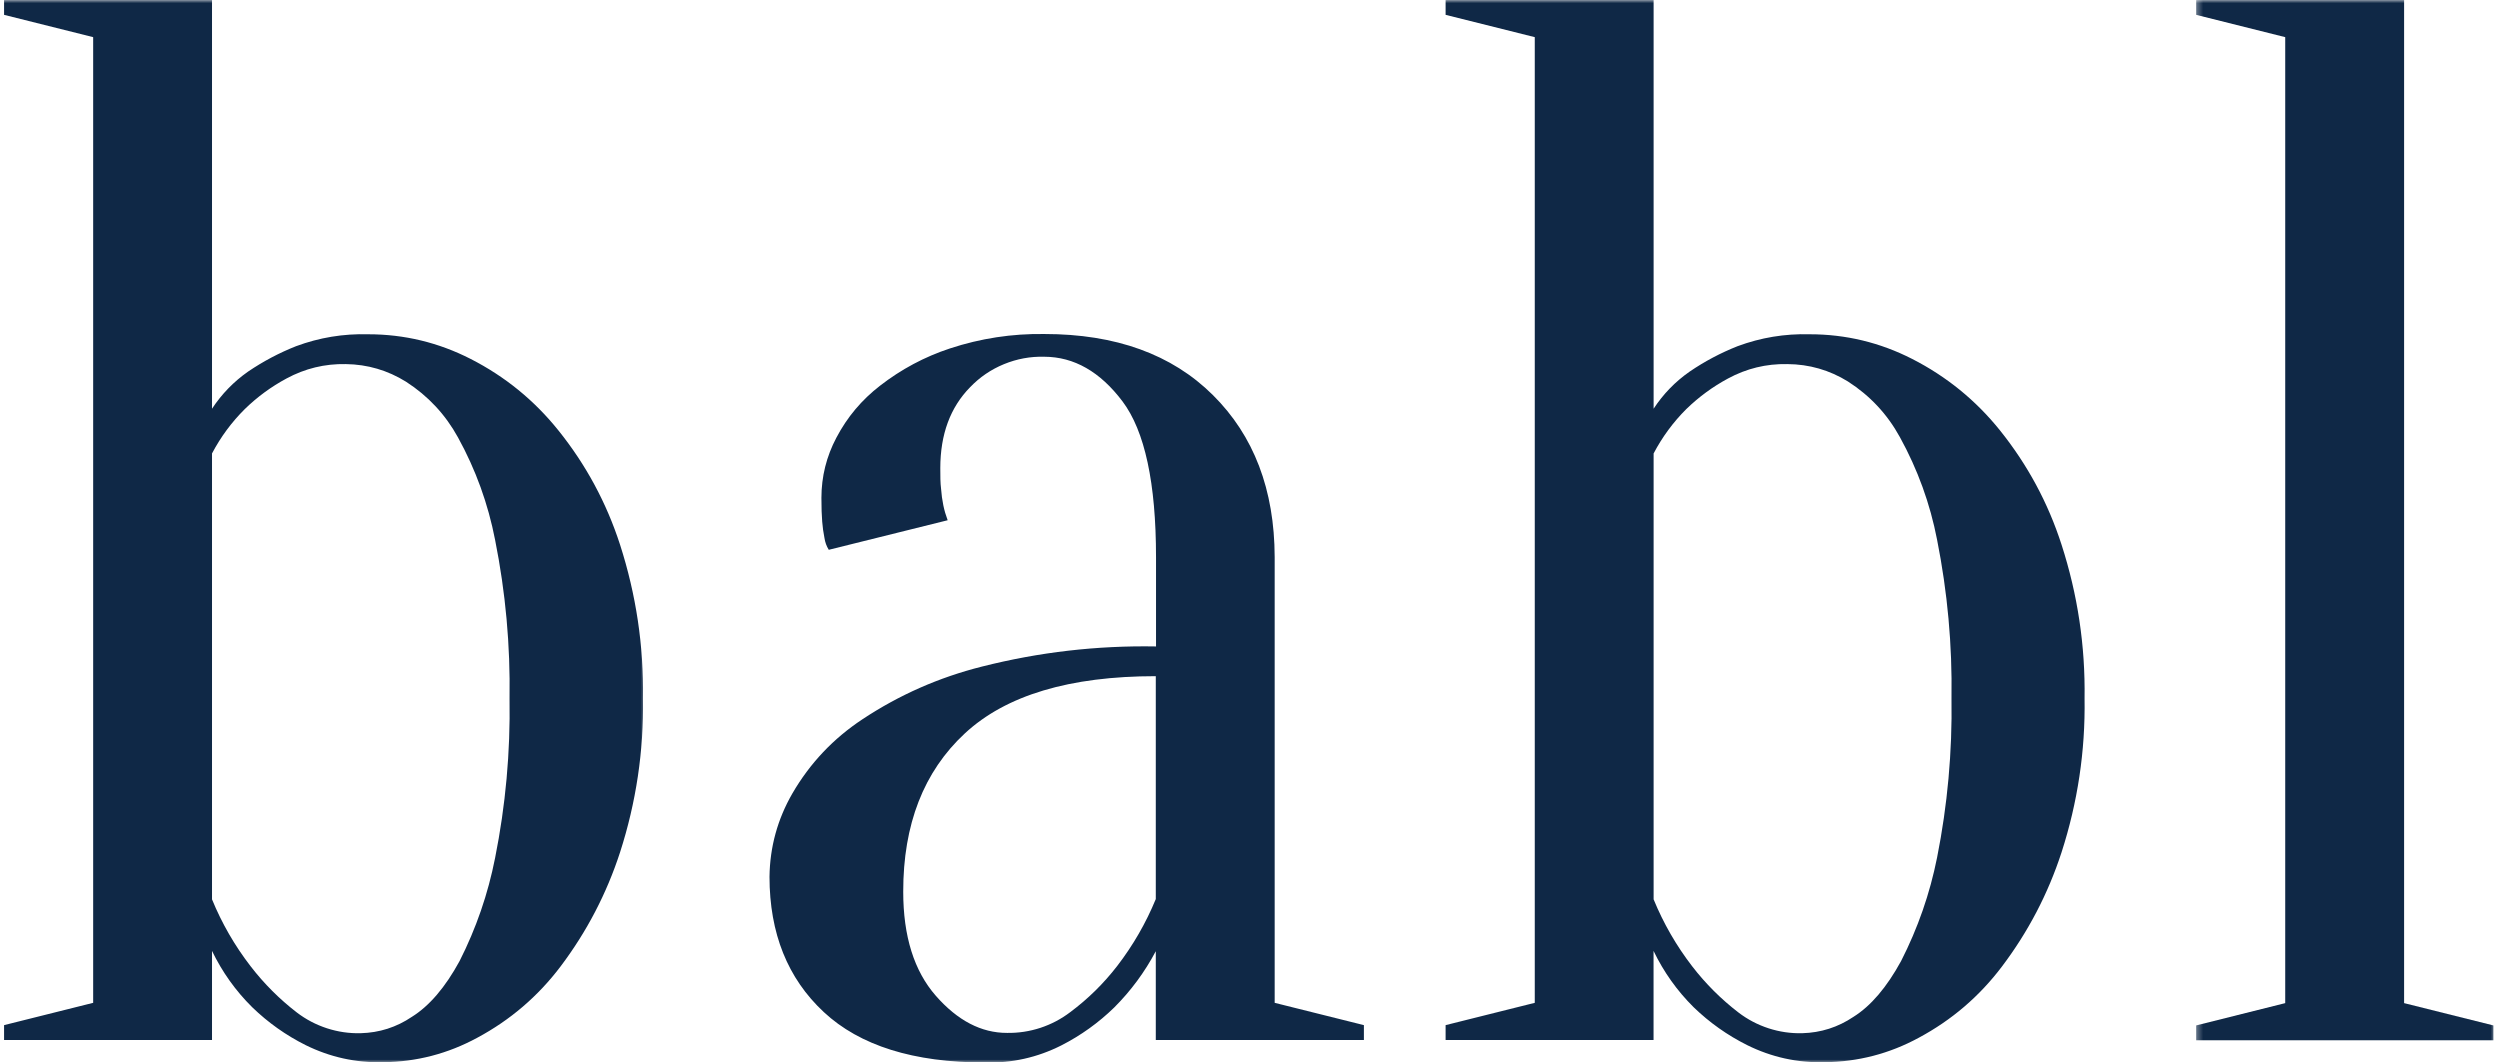
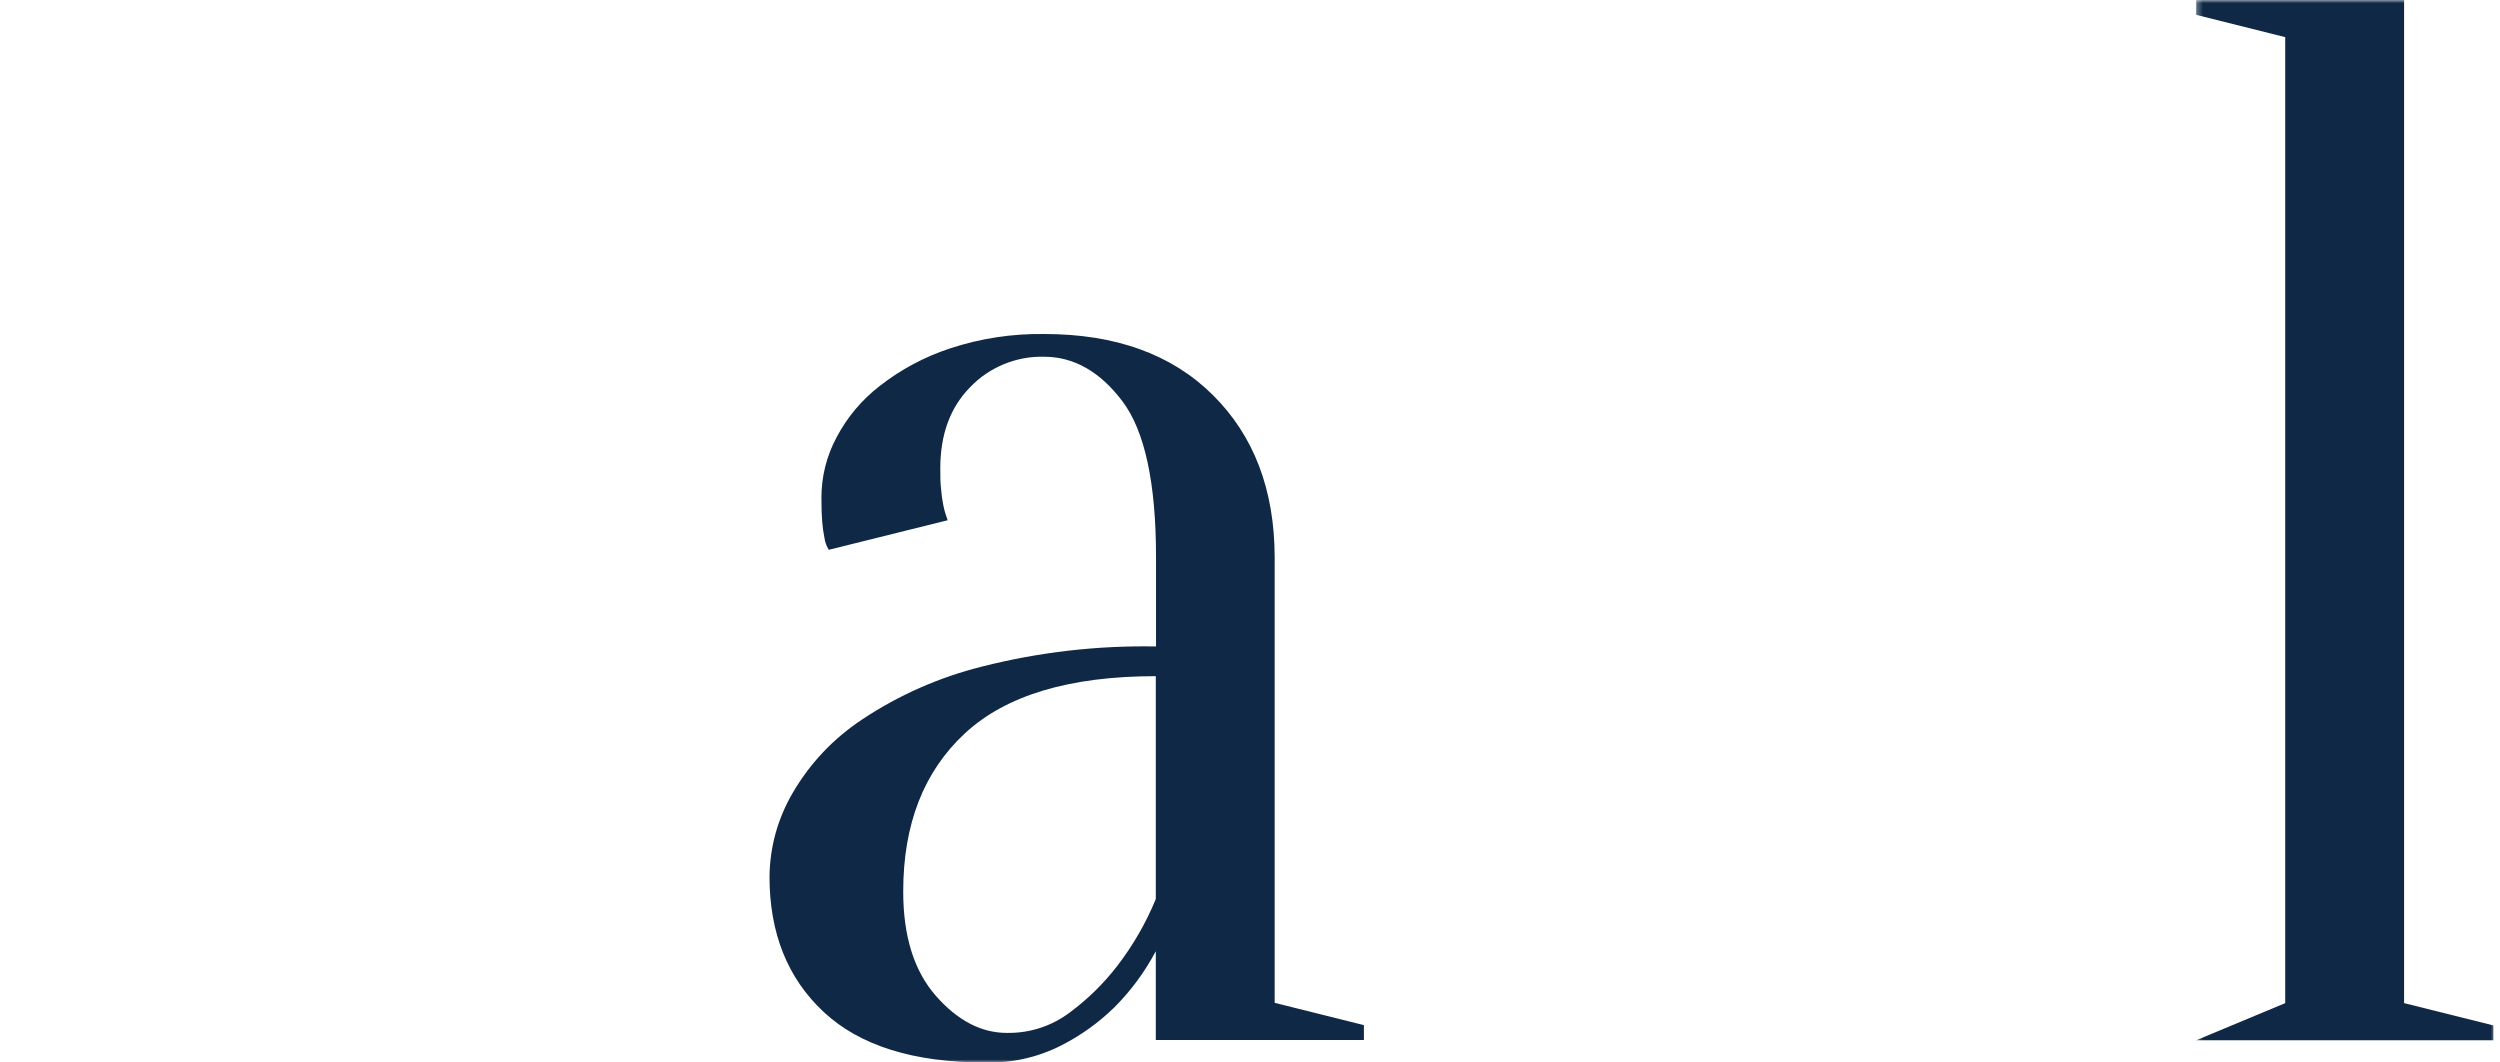
<svg xmlns="http://www.w3.org/2000/svg" width="400" height="170" viewBox="0 0 400 170" fill="none">
  <mask id="mask0_900_10053" style="mask-type:luminance" maskUnits="userSpaceOnUse" x="0" y="0" width="104" height="170">
-     <path d="M0 0H103.333V170H0V0Z" fill="white" />
-   </mask>
+     </mask>
  <g mask="url(#mask0_900_10053)">
    <path d="M55.333 58.255C51.964 58.188 48.797 58.958 45.833 60.562C43.385 61.88 41.167 63.505 39.177 65.443C37.062 67.542 35.312 69.912 33.922 72.552V143.896C35.5 147.745 37.562 151.318 40.109 154.615C42.25 157.391 44.708 159.849 47.484 161.99C48.948 163.109 50.557 163.953 52.312 164.526C54.068 165.094 55.864 165.359 57.708 165.313C60.693 165.234 63.427 164.365 65.901 162.693C68.693 160.953 71.24 157.979 73.531 153.771C76.188 148.531 78.083 143.026 79.219 137.255C80.896 128.849 81.667 120.359 81.526 111.786C81.661 103.245 80.891 94.781 79.219 86.401C78.099 80.625 76.125 75.156 73.286 70C71.266 66.323 68.495 63.354 64.969 61.078C62.016 59.245 58.807 58.302 55.333 58.255ZM58.906 53.484C64.693 53.484 70.156 54.802 75.307 57.432C80.802 60.24 85.479 64.047 89.338 68.859C93.75 74.349 97.036 80.448 99.208 87.151C101.781 95.146 103.005 103.344 102.875 111.745C103.01 120.151 101.786 128.365 99.208 136.37C97.052 142.99 93.88 149.078 89.688 154.635C86.078 159.411 81.635 163.214 76.359 166.042C71.656 168.594 66.635 169.901 61.286 169.953C56.932 170.057 52.807 169.146 48.901 167.219C45.739 165.635 42.891 163.615 40.354 161.156C37.693 158.521 35.552 155.516 33.922 152.146V166.396H0.651V164.021L14.906 160.453V5.943L0.651 2.375V0H33.922V65.396C35.469 63.047 37.391 61.068 39.693 59.453C42.104 57.818 44.661 56.464 47.37 55.391C51.094 54.01 54.938 53.375 58.906 53.484Z" fill="#0F2846" />
  </g>
  <mask id="mask1_900_10053" style="mask-type:luminance" maskUnits="userSpaceOnUse" x="122" y="52" width="98" height="118">
    <path d="M122 52.422H219.333V170H122V52.422Z" fill="white" />
  </mask>
  <g mask="url(#mask1_900_10053)">
    <path d="M184.927 108.187C171.135 108.187 160.948 111.239 154.37 117.349C147.792 123.458 144.505 131.901 144.516 142.671C144.516 149.802 146.255 155.354 149.729 159.322C153.208 163.291 157.01 165.276 161.146 165.265C162.964 165.291 164.74 165.02 166.474 164.453C168.203 163.88 169.792 163.046 171.24 161.942C174.078 159.828 176.578 157.369 178.745 154.567C181.281 151.27 183.344 147.697 184.927 143.849V108.187ZM167.089 57.078C164.854 57.02 162.703 57.416 160.635 58.265C158.568 59.114 156.76 60.343 155.214 61.958C152.042 65.187 150.453 69.499 150.448 74.895C150.448 76.151 150.448 77.27 150.573 78.229C150.635 79.109 150.755 79.984 150.932 80.849C151.099 81.661 151.333 82.458 151.625 83.239L132.604 87.968C132.24 87.385 132.01 86.749 131.911 86.062C131.74 85.208 131.62 84.343 131.552 83.468C131.474 82.51 131.427 81.239 131.427 79.651C131.432 76.249 132.229 73.041 133.818 70.036C135.542 66.749 137.87 63.979 140.807 61.713C144.193 59.083 147.922 57.093 151.995 55.749C156.896 54.135 161.927 53.369 167.089 53.442C178.505 53.442 187.495 56.692 194.057 63.203C200.62 69.713 203.917 78.354 203.948 89.124V160.453L218.224 164.02V166.395H184.927V152.192C183.161 155.526 180.943 158.531 178.271 161.203C175.76 163.645 172.943 165.666 169.823 167.26C165.974 169.203 161.896 170.114 157.589 170C146.172 170 137.573 167.307 131.797 161.921C126.021 156.536 123.125 149.322 123.12 140.281C123.182 135.515 124.406 131.067 126.786 126.942C129.594 122.114 133.328 118.166 137.984 115.088C143.88 111.182 150.255 108.375 157.115 106.651C166.255 104.338 175.536 103.265 184.964 103.432V89.171C184.964 77.281 183.172 68.968 179.599 64.218C176.021 59.474 171.849 57.093 167.089 57.078Z" fill="#0F2846" />
  </g>
  <mask id="mask2_900_10053" style="mask-type:luminance" maskUnits="userSpaceOnUse" x="230" y="0" width="104" height="170">
-     <path d="M230 0H334V170H230V0Z" fill="white" />
-   </mask>
+     </mask>
  <g mask="url(#mask2_900_10053)">
    <path d="M285.974 58.255C282.604 58.188 279.443 58.958 276.479 60.562C274.031 61.88 271.813 63.51 269.818 65.443C267.708 67.547 265.964 69.917 264.578 72.552V143.896C266.156 147.745 268.214 151.318 270.755 154.615C272.896 157.391 275.359 159.849 278.141 161.99C279.604 163.109 281.208 163.953 282.964 164.526C284.714 165.094 286.51 165.359 288.354 165.313C291.344 165.234 294.078 164.359 296.557 162.693C299.333 160.953 301.875 157.979 304.172 153.771C306.854 148.516 308.776 142.995 309.932 137.214C311.604 128.802 312.37 120.313 312.24 111.745C312.37 103.198 311.599 94.734 309.932 86.354C308.813 80.578 306.828 75.109 303.99 69.953C301.974 66.276 299.198 63.302 295.667 61.036C292.698 59.203 289.464 58.276 285.974 58.255ZM289.552 53.484C295.333 53.484 300.802 54.802 305.953 57.432C311.448 60.24 316.13 64.047 319.995 68.859C324.401 74.354 327.688 80.448 329.849 87.151C332.432 95.146 333.656 103.344 333.531 111.745C333.661 120.156 332.432 128.365 329.849 136.37C327.693 142.99 324.516 149.078 320.318 154.635C316.714 159.411 312.276 163.214 307 166.042C302.302 168.594 297.276 169.896 291.932 169.953C287.578 170.063 283.448 169.151 279.547 167.219C276.38 165.635 273.526 163.615 270.984 161.156C268.328 158.521 266.193 155.516 264.568 152.146V166.396H231.297V164.021L245.563 160.453V5.943L231.297 2.375V0H264.578V65.396C266.12 63.042 268.042 61.062 270.349 59.453C272.755 57.812 275.307 56.464 278.01 55.391C281.734 54.01 285.583 53.375 289.552 53.484Z" fill="#0F2846" />
  </g>
  <mask id="mask3_900_10053" style="mask-type:luminance" maskUnits="userSpaceOnUse" x="351" y="0" width="49" height="168">
    <path d="M351.333 0H399.333V167.089H351.333V0Z" fill="white" />
  </mask>
  <g mask="url(#mask3_900_10053)">
-     <path d="M365.635 160.5V5.943L351.385 2.375V0H384.656V160.5L398.943 164.068V166.443H351.385V164.068L365.635 160.5Z" fill="#0F2846" />
+     <path d="M365.635 160.5V5.943L351.385 2.375V0H384.656V160.5L398.943 164.068V166.443H351.385L365.635 160.5Z" fill="#0F2846" />
  </g>
</svg>